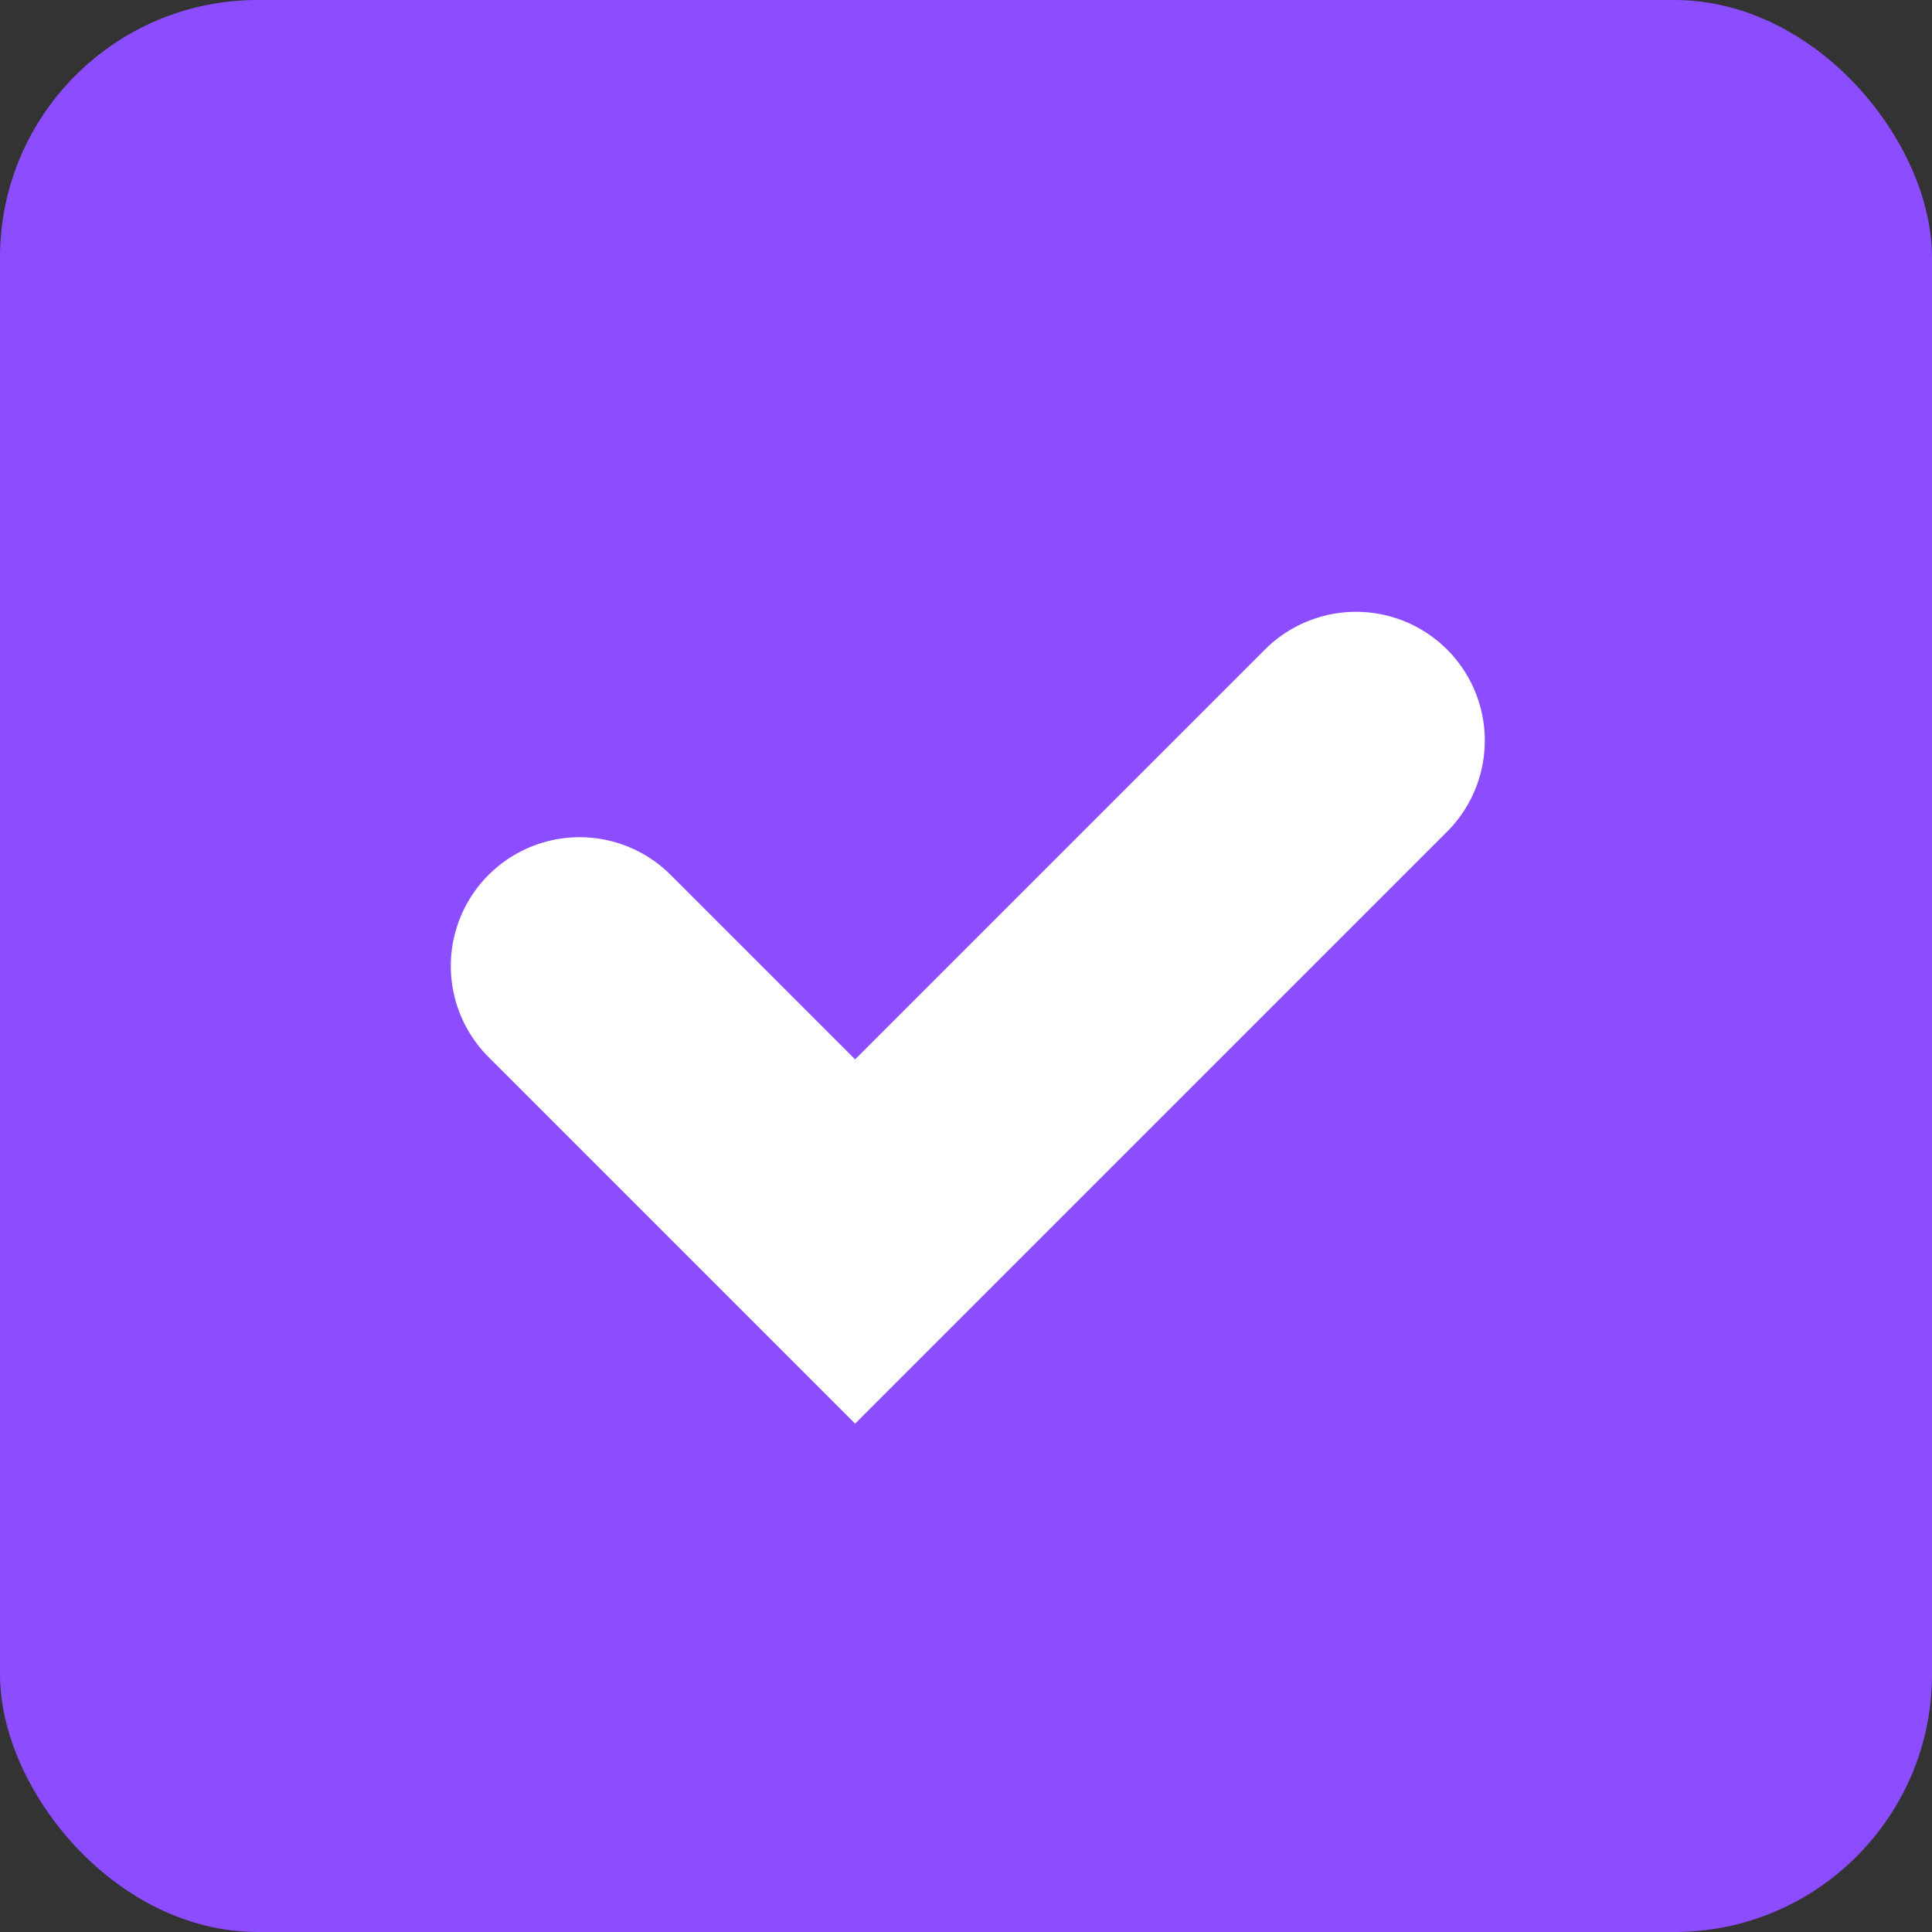
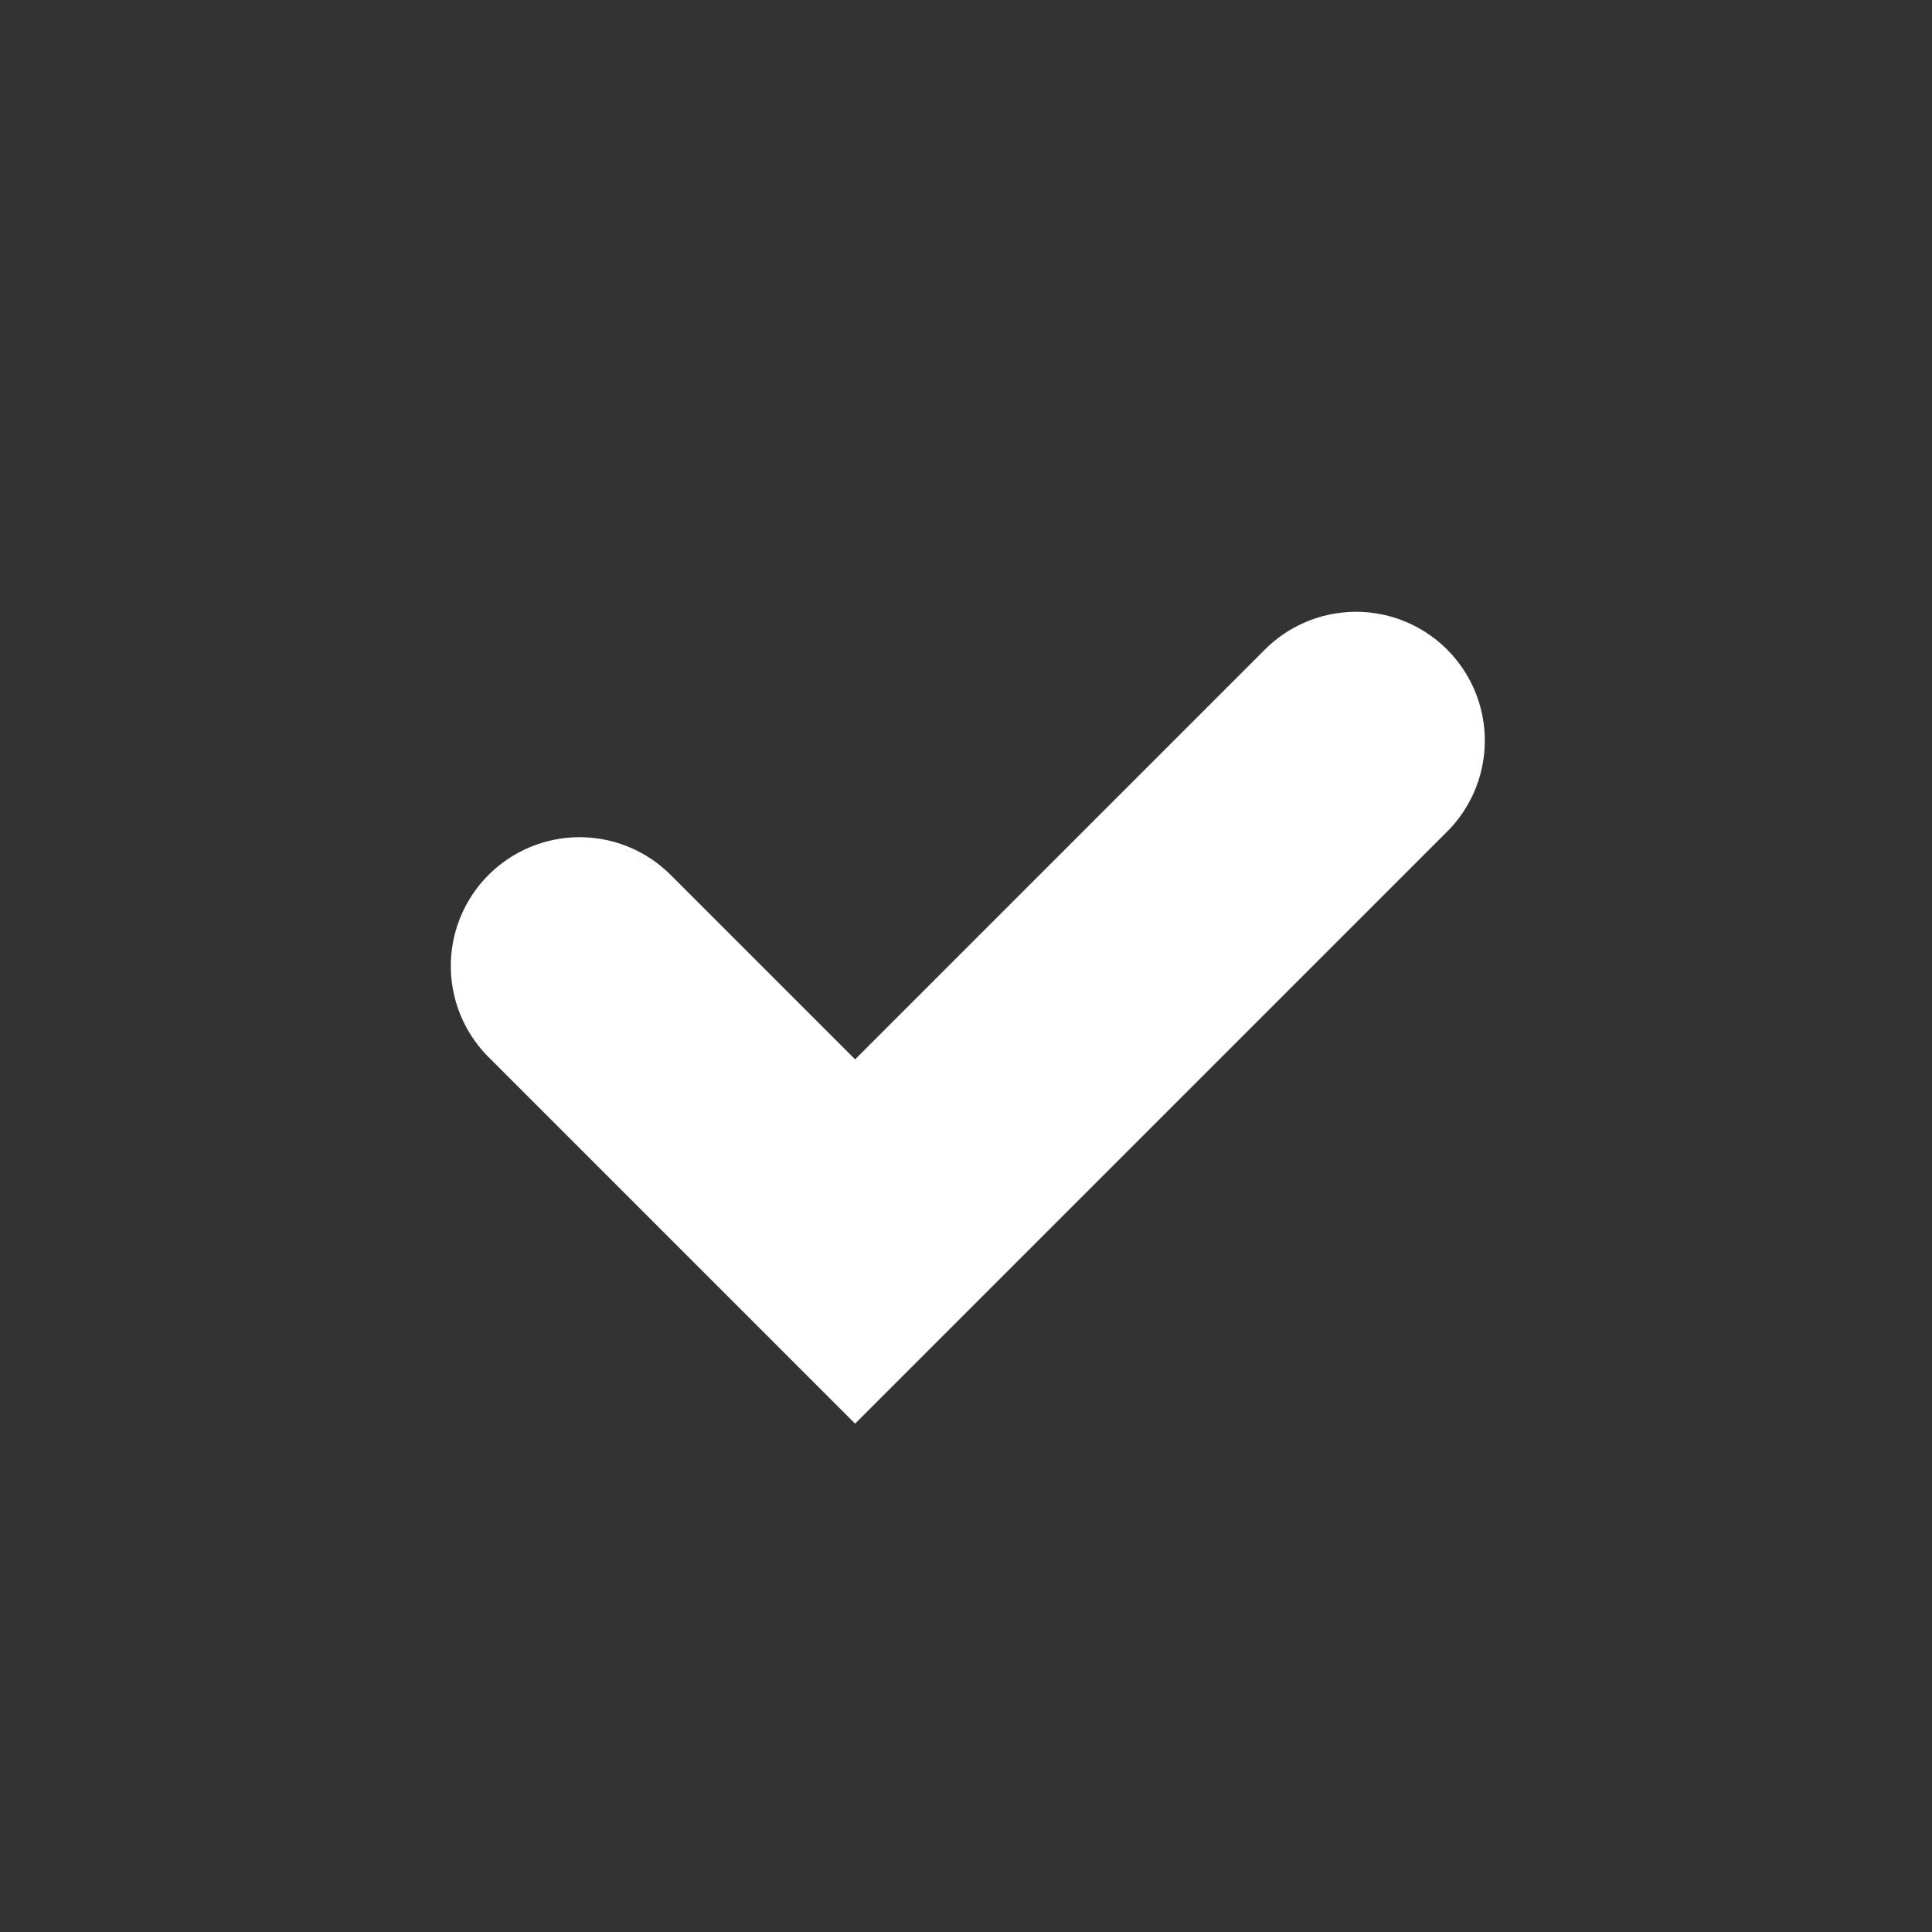
<svg xmlns="http://www.w3.org/2000/svg" width="30" height="30" viewBox="0 0 30 30" fill="none">
  <rect x="0" y="0" width="30" height="30" fill="#333333" stroke="none" />
-   <rect width="30" height="30" rx="4" fill="#8B4DFF" />
  <path d="M9 15L13.278 19.278L21.056 11.5" stroke="white" stroke-width="4" stroke-linecap="round" />
</svg>